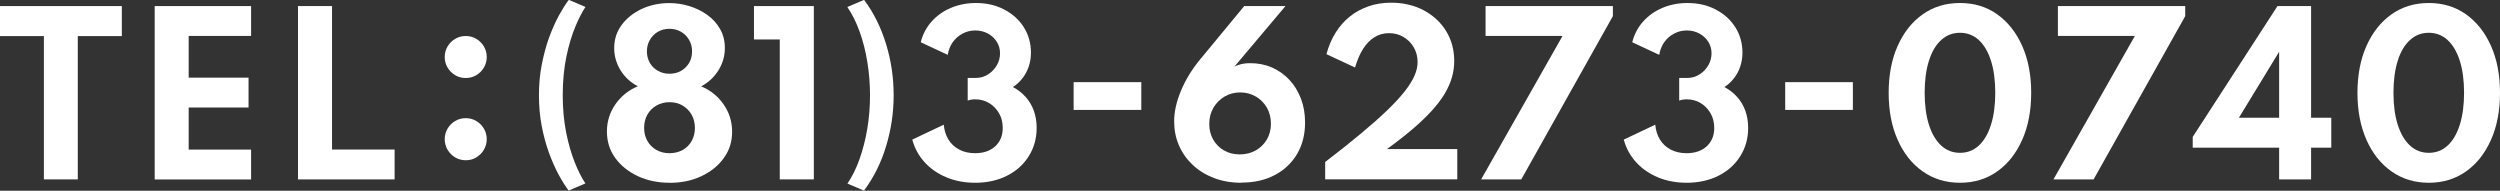
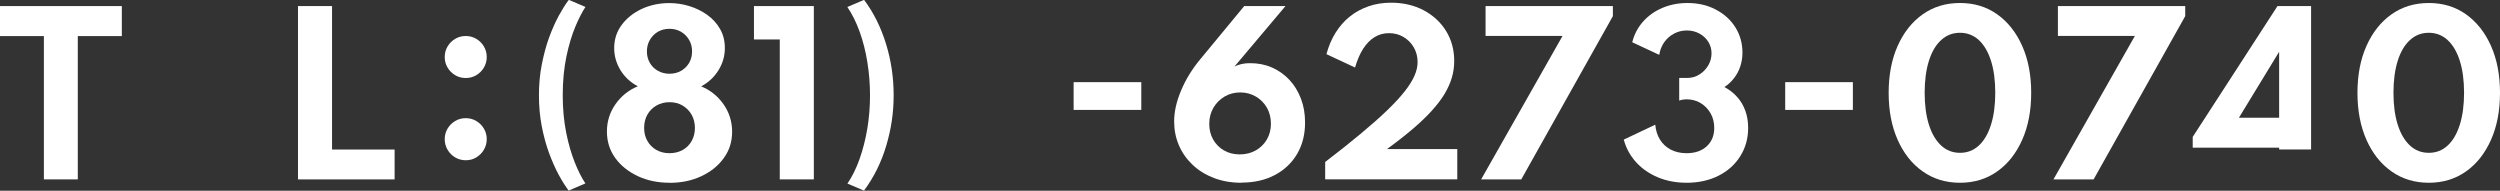
<svg xmlns="http://www.w3.org/2000/svg" id="_レイヤー_2" data-name="レイヤー 2" viewBox="0 0 333.24 25.42">
  <rect x="0" y="0" width="333.24" height="25.42" fill="#333333" stroke="none" />
  <defs>
    <style>
      .cls-1 {
        fill: #fff;
        stroke-width: 0px;
      }
    </style>
  </defs>
  <g id="data">
    <g>
      <path class="cls-1" d="M5.85,23.91V4.81H0V.81h16.24v4h-5.87v19.1h-4.52Z" />
-       <path class="cls-1" d="M20.62,23.91V.81h12.85v3.98h-8.32v5.56h7.98v3.98h-7.98v5.61h8.32v3.98h-12.85Z" />
      <path class="cls-1" d="M39.72,23.91V.81h4.54v19.12h8.34v3.98h-12.88Z" />
      <path class="cls-1" d="M62.08,10.4c-.52,0-.99-.13-1.41-.38-.42-.25-.76-.59-1.01-1.01s-.38-.89-.38-1.41.13-.99.38-1.41.59-.76,1.01-1.01c.42-.25.89-.38,1.41-.38s.99.13,1.41.38c.42.25.76.59,1.01,1.01.25.42.38.89.38,1.41s-.13.98-.38,1.41c-.25.42-.59.76-1.01,1.01s-.89.38-1.41.38ZM62.08,21.36c-.52,0-.99-.13-1.41-.38-.42-.25-.76-.59-1.01-1.02-.25-.42-.38-.89-.38-1.41s.13-.99.38-1.41.59-.76,1.01-1.01c.42-.25.89-.38,1.41-.38s.99.13,1.41.38.76.59,1.01,1.01c.25.42.38.89.38,1.41s-.13.98-.38,1.41c-.25.43-.59.76-1.01,1.02s-.89.38-1.41.38Z" />
      <path class="cls-1" d="M75.81,25.42c-.43-.57-.88-1.28-1.34-2.13-.46-.85-.89-1.82-1.29-2.91s-.72-2.28-.97-3.57c-.25-1.29-.37-2.66-.37-4.1s.12-2.82.38-4.12.57-2.49.97-3.58c.4-1.09.83-2.06,1.29-2.91.47-.85.91-1.56,1.34-2.12l2.22.95c-.42.61-.86,1.48-1.34,2.6-.47,1.12-.87,2.45-1.2,4-.32,1.55-.49,3.27-.49,5.16,0,1.78.15,3.42.45,4.94s.69,2.85,1.15,4.01.94,2.09,1.42,2.81l-2.22.95Z" />
      <path class="cls-1" d="M89.24,24.36c-1.55,0-2.96-.29-4.22-.88s-2.27-1.4-3.01-2.42c-.74-1.03-1.11-2.2-1.11-3.53s.38-2.56,1.14-3.64c.76-1.08,1.75-1.88,2.98-2.39-.99-.52-1.76-1.24-2.32-2.16s-.83-1.9-.83-2.93c0-1.16.33-2.19,1-3.09.67-.9,1.56-1.61,2.67-2.13,1.12-.52,2.35-.78,3.69-.78.89,0,1.77.13,2.65.4.88.27,1.67.66,2.39,1.17.71.51,1.29,1.14,1.71,1.88.43.74.64,1.59.64,2.55,0,1.07-.29,2.06-.86,2.97-.57.91-1.34,1.62-2.29,2.13,1.24.52,2.24,1.33,2.99,2.41.75,1.08,1.13,2.3,1.13,3.64s-.37,2.49-1.11,3.51c-.74,1.03-1.74,1.83-3,2.42-1.26.59-2.67.88-4.23.88ZM89.24,20.42c.67,0,1.26-.15,1.78-.44.51-.29.91-.7,1.19-1.21.28-.51.42-1.09.42-1.72s-.15-1.25-.44-1.76c-.29-.51-.7-.92-1.2-1.22s-1.09-.45-1.74-.45-1.22.15-1.74.44c-.51.29-.92.7-1.21,1.21-.29.51-.44,1.1-.44,1.77s.14,1.23.43,1.74c.29.51.68.91,1.19,1.2s1.1.44,1.77.44ZM89.24,9.83c.58,0,1.09-.13,1.55-.39.45-.26.81-.62,1.07-1.06s.39-.96.39-1.53-.13-1.08-.4-1.54c-.27-.46-.63-.82-1.08-1.08-.45-.26-.96-.39-1.53-.39s-1.09.13-1.54.39c-.45.26-.8.62-1.07,1.08-.27.46-.4.97-.4,1.54s.13,1.08.39,1.53c.26.45.62.8,1.08,1.06.46.26.97.39,1.54.39Z" />
      <path class="cls-1" d="M103.94,23.91V5.26h-3.44V.81h7.98v23.1h-4.54Z" />
      <path class="cls-1" d="M115.19,25.42l-2.23-.95c.63-.93,1.18-2.03,1.62-3.28s.79-2.6,1.03-4.04c.24-1.44.36-2.92.36-4.44s-.12-2.96-.35-4.4c-.23-1.44-.57-2.79-1.02-4.05-.45-1.26-1-2.37-1.65-3.33l2.23-.95c1.28,1.72,2.25,3.68,2.93,5.89.68,2.21,1.01,4.49,1.01,6.83s-.33,4.52-.99,6.73c-.66,2.21-1.64,4.2-2.96,5.97Z" />
-       <path class="cls-1" d="M129.97,24.36c-1.38,0-2.65-.24-3.79-.71-1.15-.48-2.12-1.14-2.91-2-.79-.86-1.35-1.87-1.67-3.04l4.2-1.99c.07.75.27,1.41.62,1.98.35.57.83,1.02,1.44,1.34s1.32.48,2.12.48c1.12,0,2.01-.31,2.68-.92.67-.62,1-1.43,1-2.45,0-.73-.16-1.38-.49-1.95-.33-.57-.77-1.03-1.32-1.36s-1.17-.5-1.85-.5c-.39,0-.73.06-1.01.17v-3.02h1.05c.61,0,1.15-.15,1.64-.46.49-.3.88-.71,1.18-1.21s.44-1.05.44-1.62-.15-1.08-.44-1.54c-.29-.46-.69-.82-1.18-1.09-.5-.27-1.05-.41-1.67-.41s-1.19.14-1.71.42c-.53.28-.96.66-1.31,1.15-.34.49-.56,1.05-.66,1.68l-3.6-1.68c.26-1.04.74-1.96,1.44-2.75.7-.79,1.56-1.4,2.58-1.83,1.02-.43,2.13-.65,3.34-.65,1.41,0,2.67.29,3.77.87,1.11.58,1.98,1.36,2.61,2.36s.95,2.13.95,3.39c0,.65-.1,1.27-.29,1.83-.19.57-.46,1.09-.82,1.55-.36.47-.78.87-1.29,1.2.65.35,1.22.79,1.69,1.32.48.53.84,1.14,1.09,1.83.25.69.38,1.45.38,2.29,0,1.4-.35,2.65-1.04,3.76-.69,1.11-1.65,1.98-2.89,2.61-1.24.63-2.67.95-4.3.95Z" />
      <path class="cls-1" d="M143.11,14.65v-3.7h9.02v3.7h-9.02Z" />
      <path class="cls-1" d="M165.47,24.36c-1.33,0-2.55-.21-3.65-.63s-2.05-1-2.84-1.75c-.79-.75-1.41-1.62-1.83-2.6-.43-.99-.64-2.06-.64-3.21,0-1.28.31-2.65.93-4.12.62-1.47,1.47-2.85,2.54-4.14l5.87-7.1h5.5l-6.8,8.06c.29-.15.61-.26.97-.34.35-.08.73-.11,1.13-.11,1.04,0,2.01.19,2.9.58.89.39,1.66.94,2.32,1.64s1.17,1.55,1.54,2.51c.37.97.55,2.03.55,3.18,0,1.59-.35,2.98-1.06,4.19-.71,1.2-1.7,2.14-2.97,2.81-1.27.67-2.75,1.01-4.44,1.01ZM165.26,20.58c.79,0,1.5-.18,2.13-.53.62-.36,1.12-.84,1.48-1.46.36-.62.54-1.32.54-2.1s-.18-1.52-.54-2.14c-.36-.62-.85-1.12-1.47-1.48s-1.31-.55-2.08-.55-1.46.18-2.09.55-1.12.87-1.49,1.5c-.37.63-.55,1.35-.55,2.14s.17,1.46.51,2.07c.34.61.82,1.1,1.43,1.46s1.32.54,2.13.54Z" />
      <path class="cls-1" d="M176.64,23.91v-2.32c1.82-1.39,3.41-2.65,4.77-3.79,1.36-1.13,2.52-2.16,3.49-3.09.96-.92,1.74-1.77,2.34-2.53.6-.76,1.03-1.46,1.31-2.1s.41-1.24.41-1.81c0-.71-.17-1.36-.5-1.94s-.79-1.05-1.37-1.39c-.57-.35-1.22-.52-1.94-.52s-1.33.17-1.91.52c-.58.35-1.09.87-1.53,1.55-.44.68-.8,1.52-1.09,2.51l-3.81-1.78c.28-1.05.68-2,1.21-2.85s1.16-1.57,1.9-2.16c.74-.6,1.58-1.05,2.5-1.37s1.92-.48,3-.48c1.63,0,3.08.34,4.35,1.01,1.27.68,2.27,1.6,2.99,2.77s1.08,2.5,1.08,3.99c0,.75-.1,1.48-.31,2.2-.21.72-.53,1.44-.97,2.18-.44.73-1.01,1.48-1.71,2.25-.7.77-1.54,1.58-2.53,2.42-.99.84-2.13,1.74-3.44,2.69h9.37v4.03h-17.63Z" />
      <path class="cls-1" d="M197.43,23.91l10.85-19.12h-10.26V.81h16.97v1.34l-12.21,21.76h-5.35Z" />
      <path class="cls-1" d="M224.81,24.36c-1.38,0-2.65-.24-3.79-.71-1.15-.48-2.12-1.14-2.91-2-.79-.86-1.35-1.87-1.67-3.04l4.2-1.99c.07.75.27,1.41.62,1.98.35.57.83,1.02,1.44,1.34s1.32.48,2.12.48c1.12,0,2.01-.31,2.68-.92.67-.62,1-1.43,1-2.45,0-.73-.16-1.38-.49-1.95-.33-.57-.77-1.03-1.32-1.36s-1.17-.5-1.85-.5c-.39,0-.73.06-1.01.17v-3.02h1.05c.61,0,1.15-.15,1.64-.46.49-.3.88-.71,1.18-1.21s.44-1.05.44-1.62-.15-1.08-.44-1.54c-.29-.46-.69-.82-1.18-1.09-.5-.27-1.05-.41-1.67-.41s-1.19.14-1.71.42c-.53.28-.96.66-1.31,1.15-.34.49-.56,1.05-.66,1.68l-3.6-1.68c.26-1.04.74-1.96,1.44-2.75.7-.79,1.56-1.4,2.58-1.83,1.02-.43,2.13-.65,3.34-.65,1.41,0,2.67.29,3.77.87,1.11.58,1.98,1.36,2.61,2.36s.95,2.13.95,3.39c0,.65-.1,1.27-.29,1.83-.19.57-.46,1.09-.82,1.55-.36.47-.78.87-1.29,1.2.65.35,1.22.79,1.69,1.32.48.53.84,1.14,1.09,1.83.25.69.38,1.45.38,2.29,0,1.4-.35,2.65-1.04,3.76-.69,1.11-1.65,1.98-2.89,2.61-1.24.63-2.67.95-4.3.95Z" />
      <path class="cls-1" d="M237.96,14.65v-3.7h9.02v3.7h-9.02Z" />
      <path class="cls-1" d="M261.26,24.36c-1.88,0-3.54-.5-4.97-1.51s-2.54-2.41-3.34-4.21c-.8-1.8-1.2-3.89-1.2-6.26s.4-4.47,1.2-6.26,1.91-3.2,3.34-4.21c1.43-1.01,3.08-1.51,4.97-1.51s3.54.5,4.96,1.51c1.42,1.01,2.53,2.41,3.33,4.21.8,1.8,1.2,3.88,1.2,6.26s-.4,4.46-1.2,6.26c-.8,1.8-1.91,3.21-3.33,4.21-1.42,1.01-3.08,1.51-4.96,1.51ZM261.26,20.37c.97,0,1.81-.32,2.51-.97.7-.64,1.24-1.57,1.62-2.77.38-1.2.57-2.62.57-4.26s-.19-3.08-.57-4.27c-.38-1.19-.92-2.11-1.62-2.76-.7-.64-1.54-.97-2.51-.97s-1.81.32-2.51.97c-.71.64-1.25,1.56-1.63,2.76-.38,1.2-.57,2.62-.57,4.27s.19,3.06.57,4.26.93,2.12,1.63,2.77,1.54.97,2.51.97Z" />
      <path class="cls-1" d="M273.72,23.91l10.85-19.12h-10.26V.81h16.97v1.34l-12.21,21.76h-5.35Z" />
-       <path class="cls-1" d="M303.8,23.91v-4.23h-11.52v-1.43l11.3-17.44h4.48v14.88h2.69v3.99h-2.69v4.23h-4.26ZM298.44,15.69h5.36V6.9l-5.36,8.79Z" />
+       <path class="cls-1" d="M303.8,23.91v-4.23h-11.52v-1.43l11.3-17.44h4.48v14.88h2.69h-2.69v4.23h-4.26ZM298.44,15.69h5.36V6.9l-5.36,8.79Z" />
      <path class="cls-1" d="M323.75,24.36c-1.88,0-3.54-.5-4.97-1.51s-2.54-2.41-3.34-4.21c-.8-1.8-1.2-3.89-1.2-6.26s.4-4.47,1.2-6.26,1.91-3.2,3.34-4.21c1.43-1.01,3.08-1.51,4.97-1.51s3.54.5,4.96,1.51c1.42,1.01,2.53,2.41,3.33,4.21.8,1.8,1.2,3.88,1.2,6.26s-.4,4.46-1.2,6.26c-.8,1.8-1.91,3.21-3.33,4.21-1.42,1.01-3.08,1.51-4.96,1.51ZM323.75,20.37c.97,0,1.81-.32,2.51-.97.7-.64,1.24-1.57,1.62-2.77.38-1.2.57-2.62.57-4.26s-.19-3.08-.57-4.27c-.38-1.19-.92-2.11-1.62-2.76-.7-.64-1.54-.97-2.51-.97s-1.81.32-2.51.97c-.71.64-1.25,1.56-1.63,2.76-.38,1.2-.57,2.62-.57,4.27s.19,3.06.57,4.26.93,2.12,1.63,2.77,1.54.97,2.51.97Z" />
    </g>
  </g>
</svg>